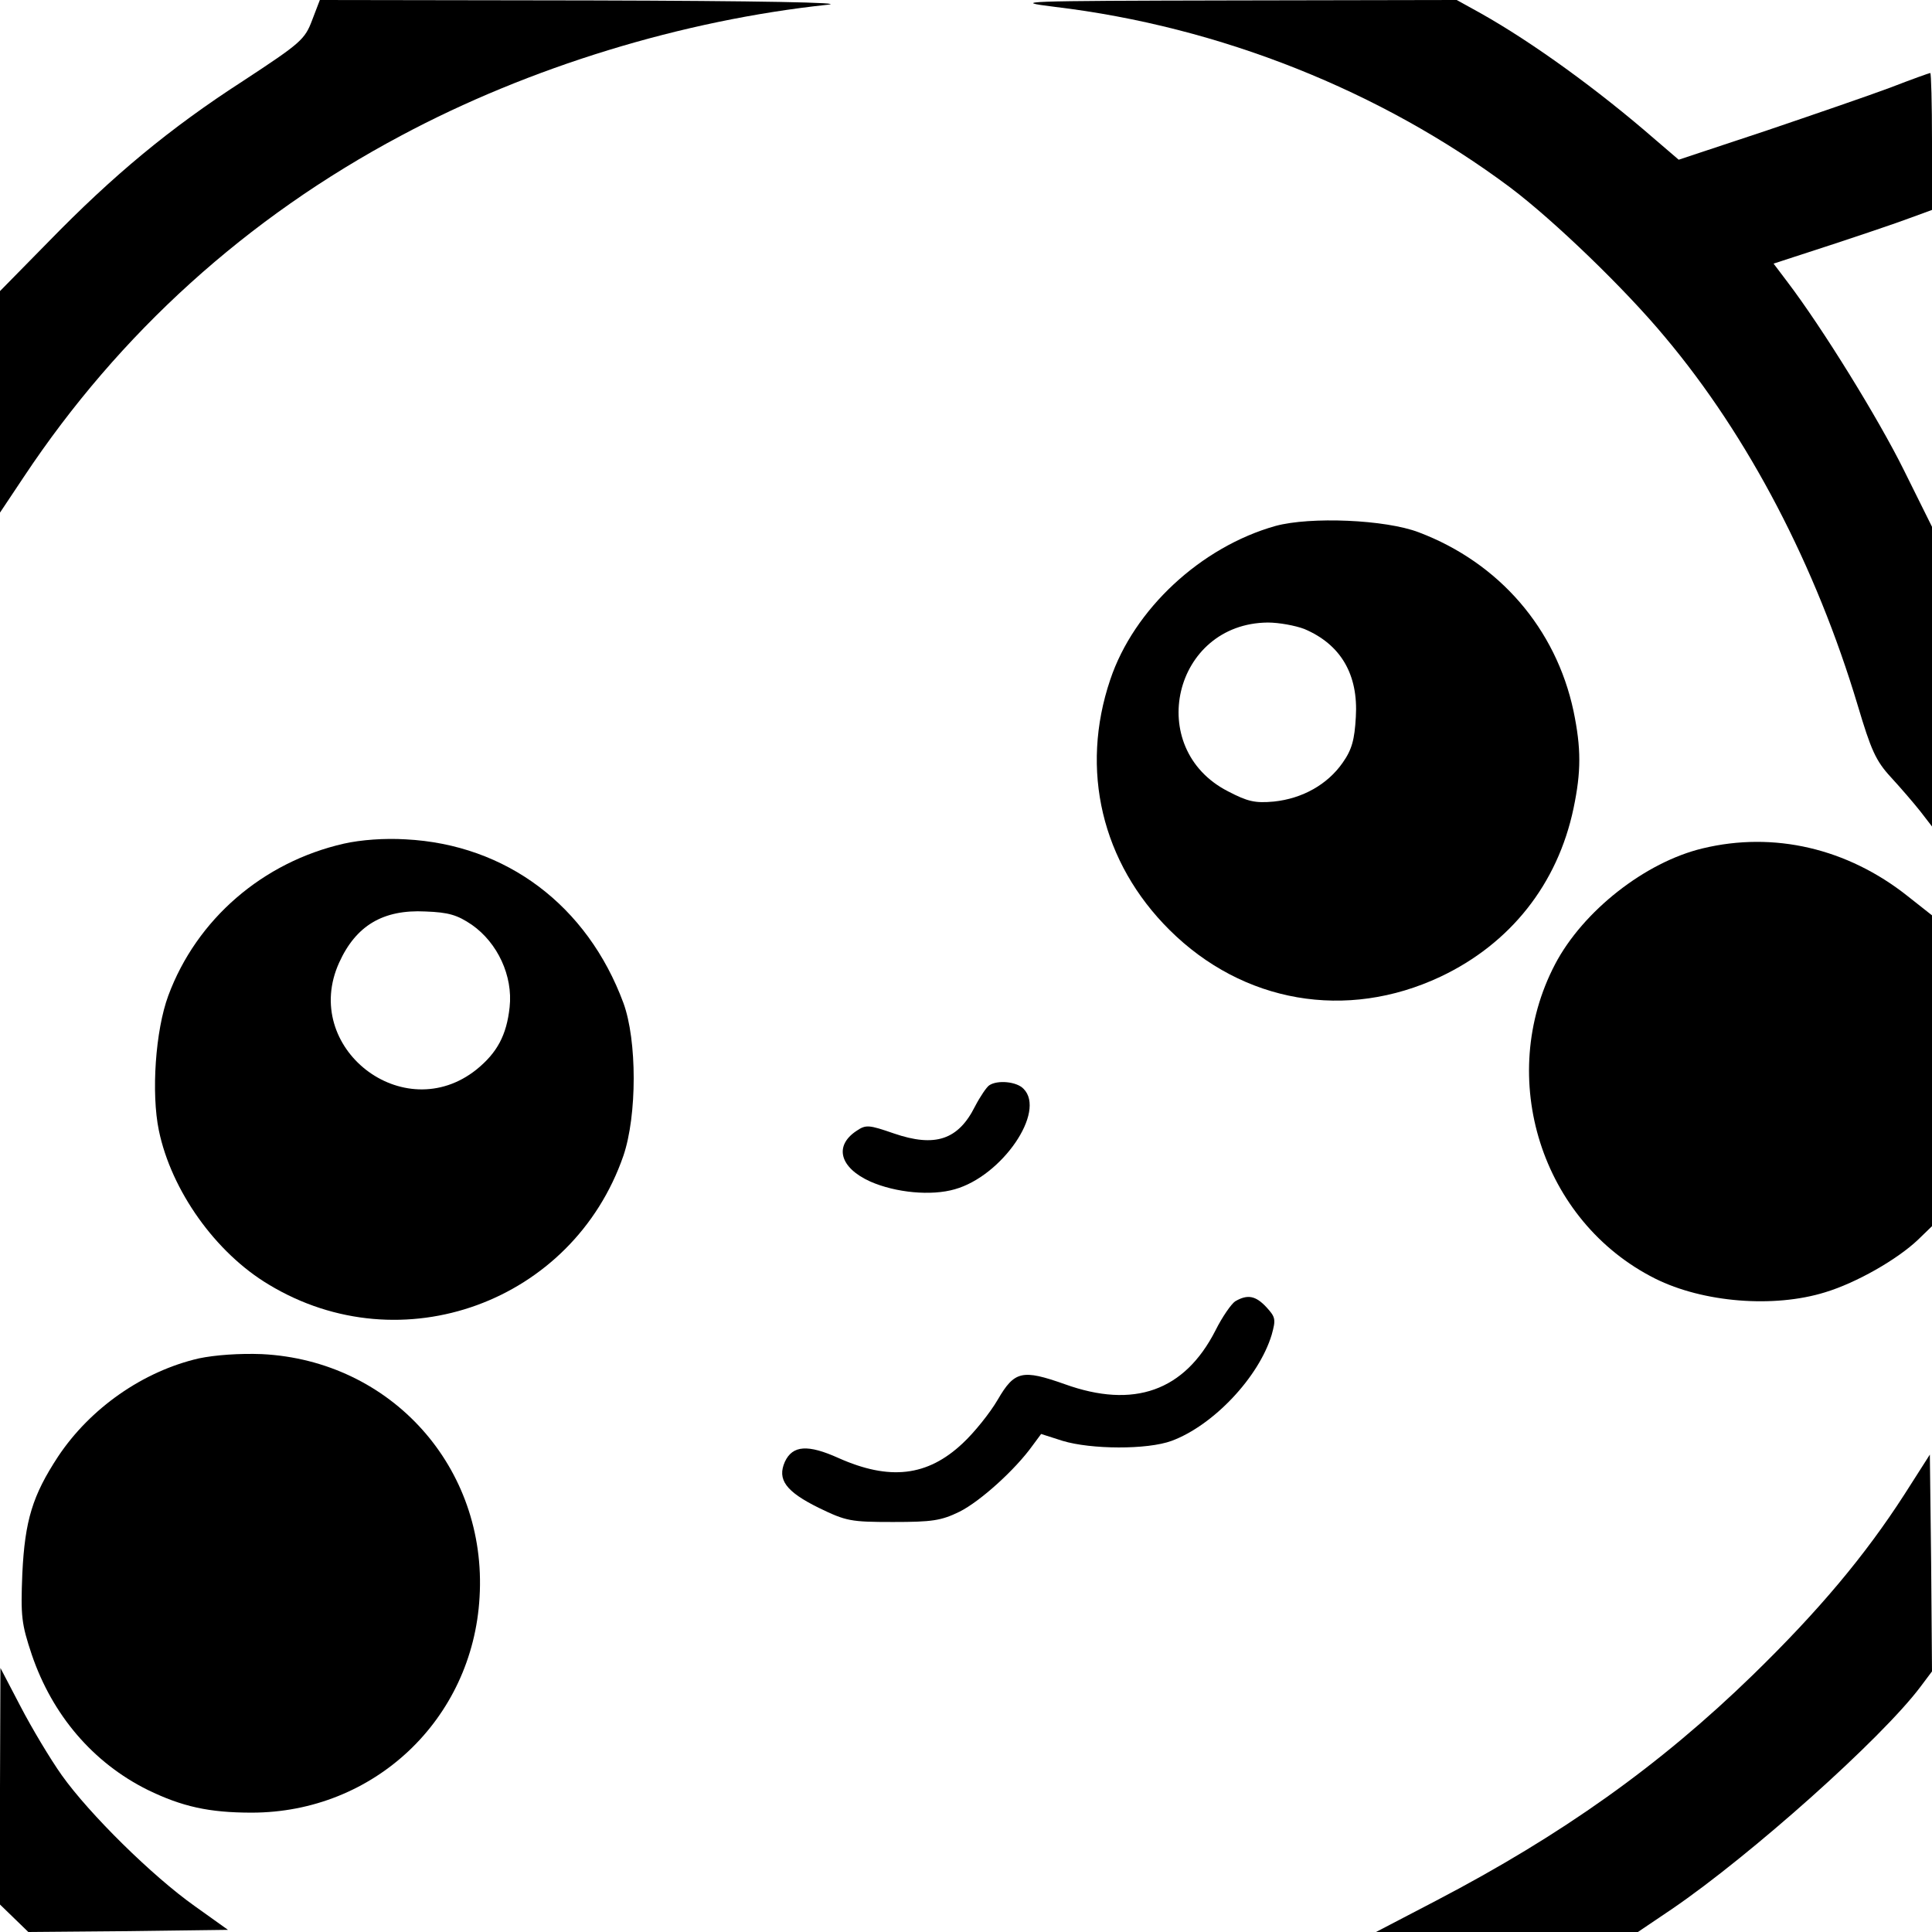
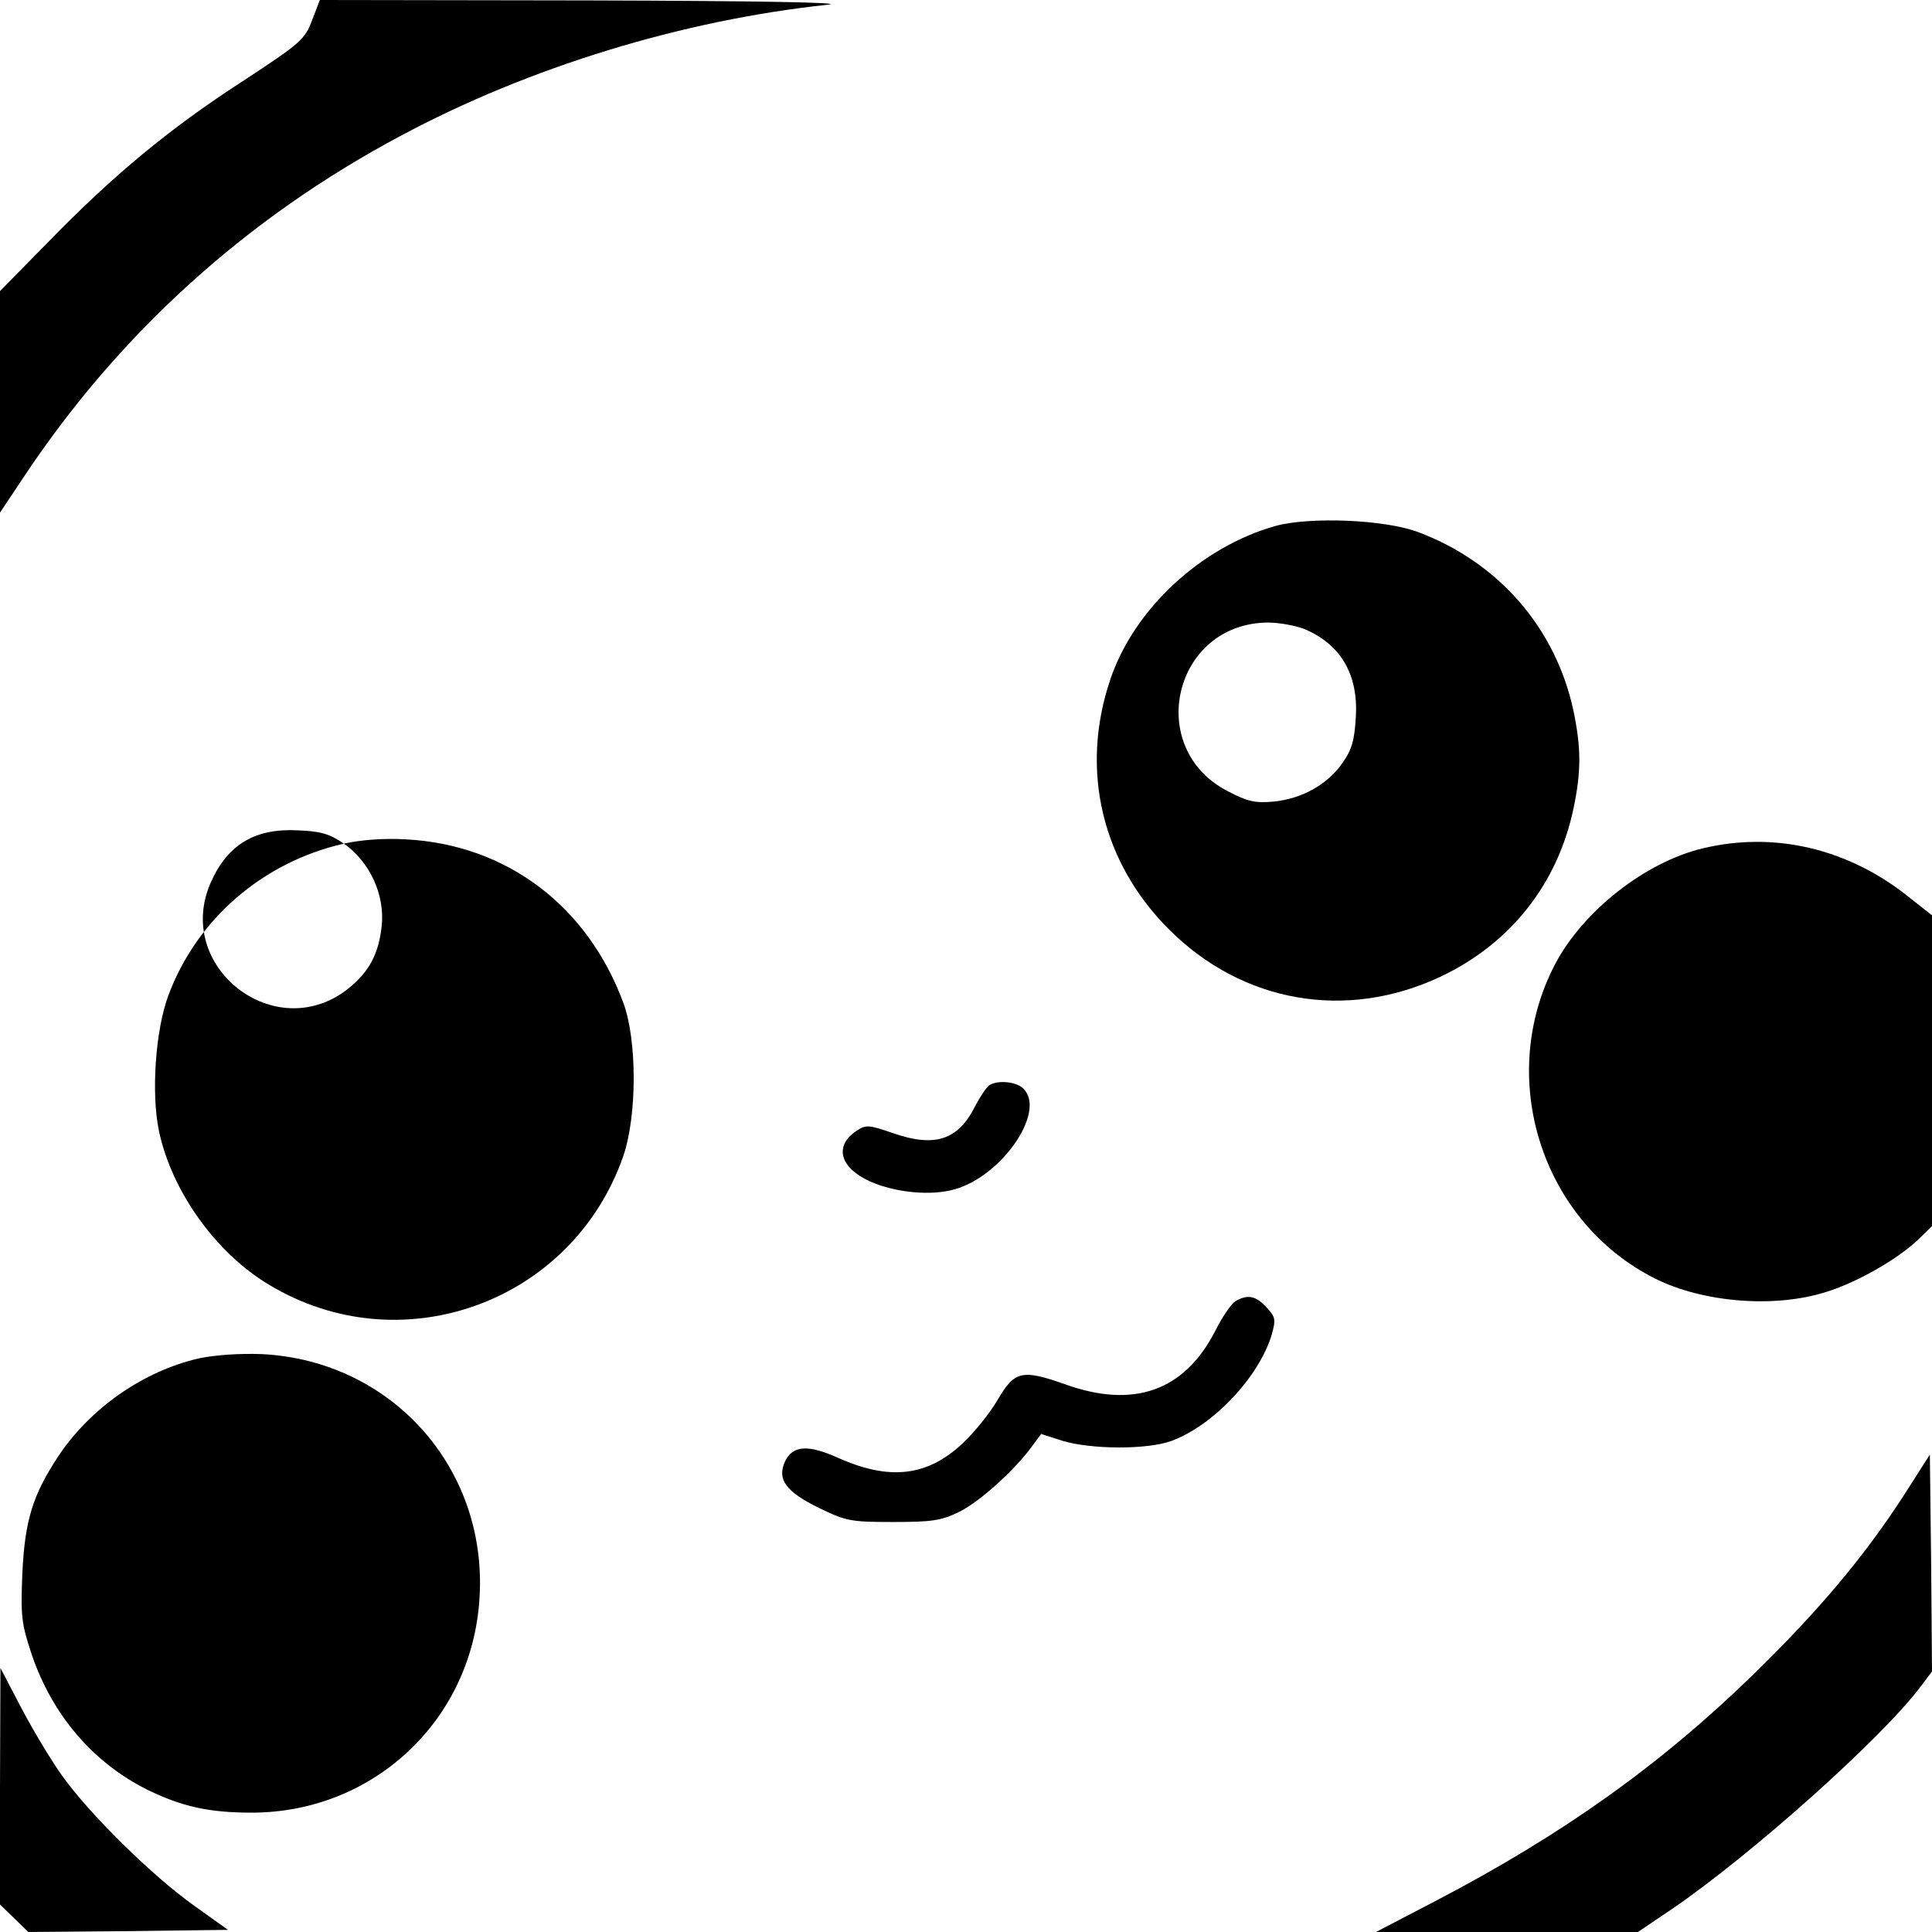
<svg xmlns="http://www.w3.org/2000/svg" version="1.0" width="450pt" height="450pt" viewBox="0 0 450 450" preserveAspectRatio="xMidYMid meet">
  <g transform="translate(0,450) scale(0.1,-0.1)" fill="#000000" stroke="none">
    <path d="M727 4453 c-17 -45 -26 -53 -160 -141 -172 -111 -304 -221 -454 -375 l-113 -115 0 -258 0 -258 56 84 c222 334 519 603 878 794 299 160 656 269 994 305 48 5 -162 9 -553 10 l-630 1 -18 -47z" />
-     <path d="M2457 4484 c385 -46 760 -196 1061 -421 102 -77 267 -236 360 -348 195 -232 352 -534 449 -858 31 -104 42 -129 77 -167 23 -25 54 -61 69 -80 l27 -35 0 349 0 349 -66 133 c-59 119 -189 330 -272 439 l-31 41 132 43 c73 24 156 52 185 63 l52 19 0 160 c0 87 -2 159 -4 159 -2 0 -44 -15 -93 -34 -48 -18 -179 -63 -291 -101 l-202 -67 -56 48 c-131 114 -284 225 -405 293 l-56 31 -524 -1 c-493 -1 -517 -2 -412 -15z" />
    <path d="M2971 3275 c-174 -49 -330 -194 -385 -358 -71 -210 -20 -426 138 -583 171 -170 412 -212 631 -109 163 77 273 216 310 392 18 86 18 140 0 227 -41 192 -173 345 -360 416 -78 30 -253 37 -334 15z m67 -240 c85 -36 126 -106 120 -205 -3 -53 -9 -76 -31 -107 -35 -50 -93 -83 -160 -90 -44 -4 -61 0 -107 24 -195 100 -127 391 93 393 26 0 64 -7 85 -15z" />
-     <path d="M801 2535 c-189 -43 -343 -176 -409 -354 -30 -81 -40 -227 -22 -314 29 -140 132 -285 256 -359 309 -187 708 -41 826 300 32 94 32 269 0 356 -84 227 -273 369 -507 381 -49 3 -104 -1 -144 -10z m298 -189 c60 -42 96 -119 88 -192 -7 -65 -29 -106 -77 -145 -170 -136 -410 51 -320 249 39 86 102 124 201 119 54 -2 74 -8 108 -31z" />
+     <path d="M801 2535 c-189 -43 -343 -176 -409 -354 -30 -81 -40 -227 -22 -314 29 -140 132 -285 256 -359 309 -187 708 -41 826 300 32 94 32 269 0 356 -84 227 -273 369 -507 381 -49 3 -104 -1 -144 -10z c60 -42 96 -119 88 -192 -7 -65 -29 -106 -77 -145 -170 -136 -410 51 -320 249 39 86 102 124 201 119 54 -2 74 -8 108 -31z" />
    <path d="M3966 2524 c-134 -32 -279 -146 -344 -270 -138 -264 -32 -599 233 -732 112 -56 277 -69 396 -32 73 22 169 77 217 123 l32 31 0 362 0 362 -57 45 c-140 111 -311 151 -477 111z" />
    <path d="M2304 1972 c-6 -4 -21 -26 -33 -49 -39 -78 -93 -96 -189 -63 -58 20 -65 21 -87 6 -53 -35 -39 -86 32 -118 59 -26 142 -34 197 -18 110 31 213 181 160 234 -16 17 -61 21 -80 8z" />
    <path d="M2877 1469 c-9 -6 -30 -36 -46 -68 -72 -141 -190 -183 -351 -125 -99 35 -117 31 -156 -36 -18 -31 -55 -77 -82 -102 -82 -77 -170 -87 -289 -34 -71 32 -107 30 -125 -9 -18 -41 2 -69 79 -107 64 -31 74 -33 173 -33 91 0 112 3 155 24 48 24 130 98 170 154 l20 27 50 -16 c66 -20 197 -21 254 0 97 36 203 148 233 247 10 36 9 41 -12 64 -25 27 -44 31 -73 14z" />
    <path d="M463 1336 c-130 -30 -253 -116 -328 -229 -59 -90 -77 -148 -83 -272 -4 -100 -2 -117 22 -189 48 -141 143 -252 270 -315 80 -39 143 -53 242 -53 285 0 515 217 531 502 18 302 -206 551 -507 566 -52 2 -109 -2 -147 -10z" />
    <path d="M4435 1018 c-91 -141 -198 -269 -352 -419 -217 -211 -445 -373 -738 -526 l-140 -73 305 0 305 0 80 54 c183 125 487 396 578 517 l27 36 -2 252 -3 253 -60 -94z" />
    <path d="M0 339 l0 -275 33 -32 33 -32 233 2 232 3 -77 55 c-99 70 -246 215 -310 305 -27 38 -70 110 -96 160 l-47 90 -1 -276z" />
  </g>
</svg>